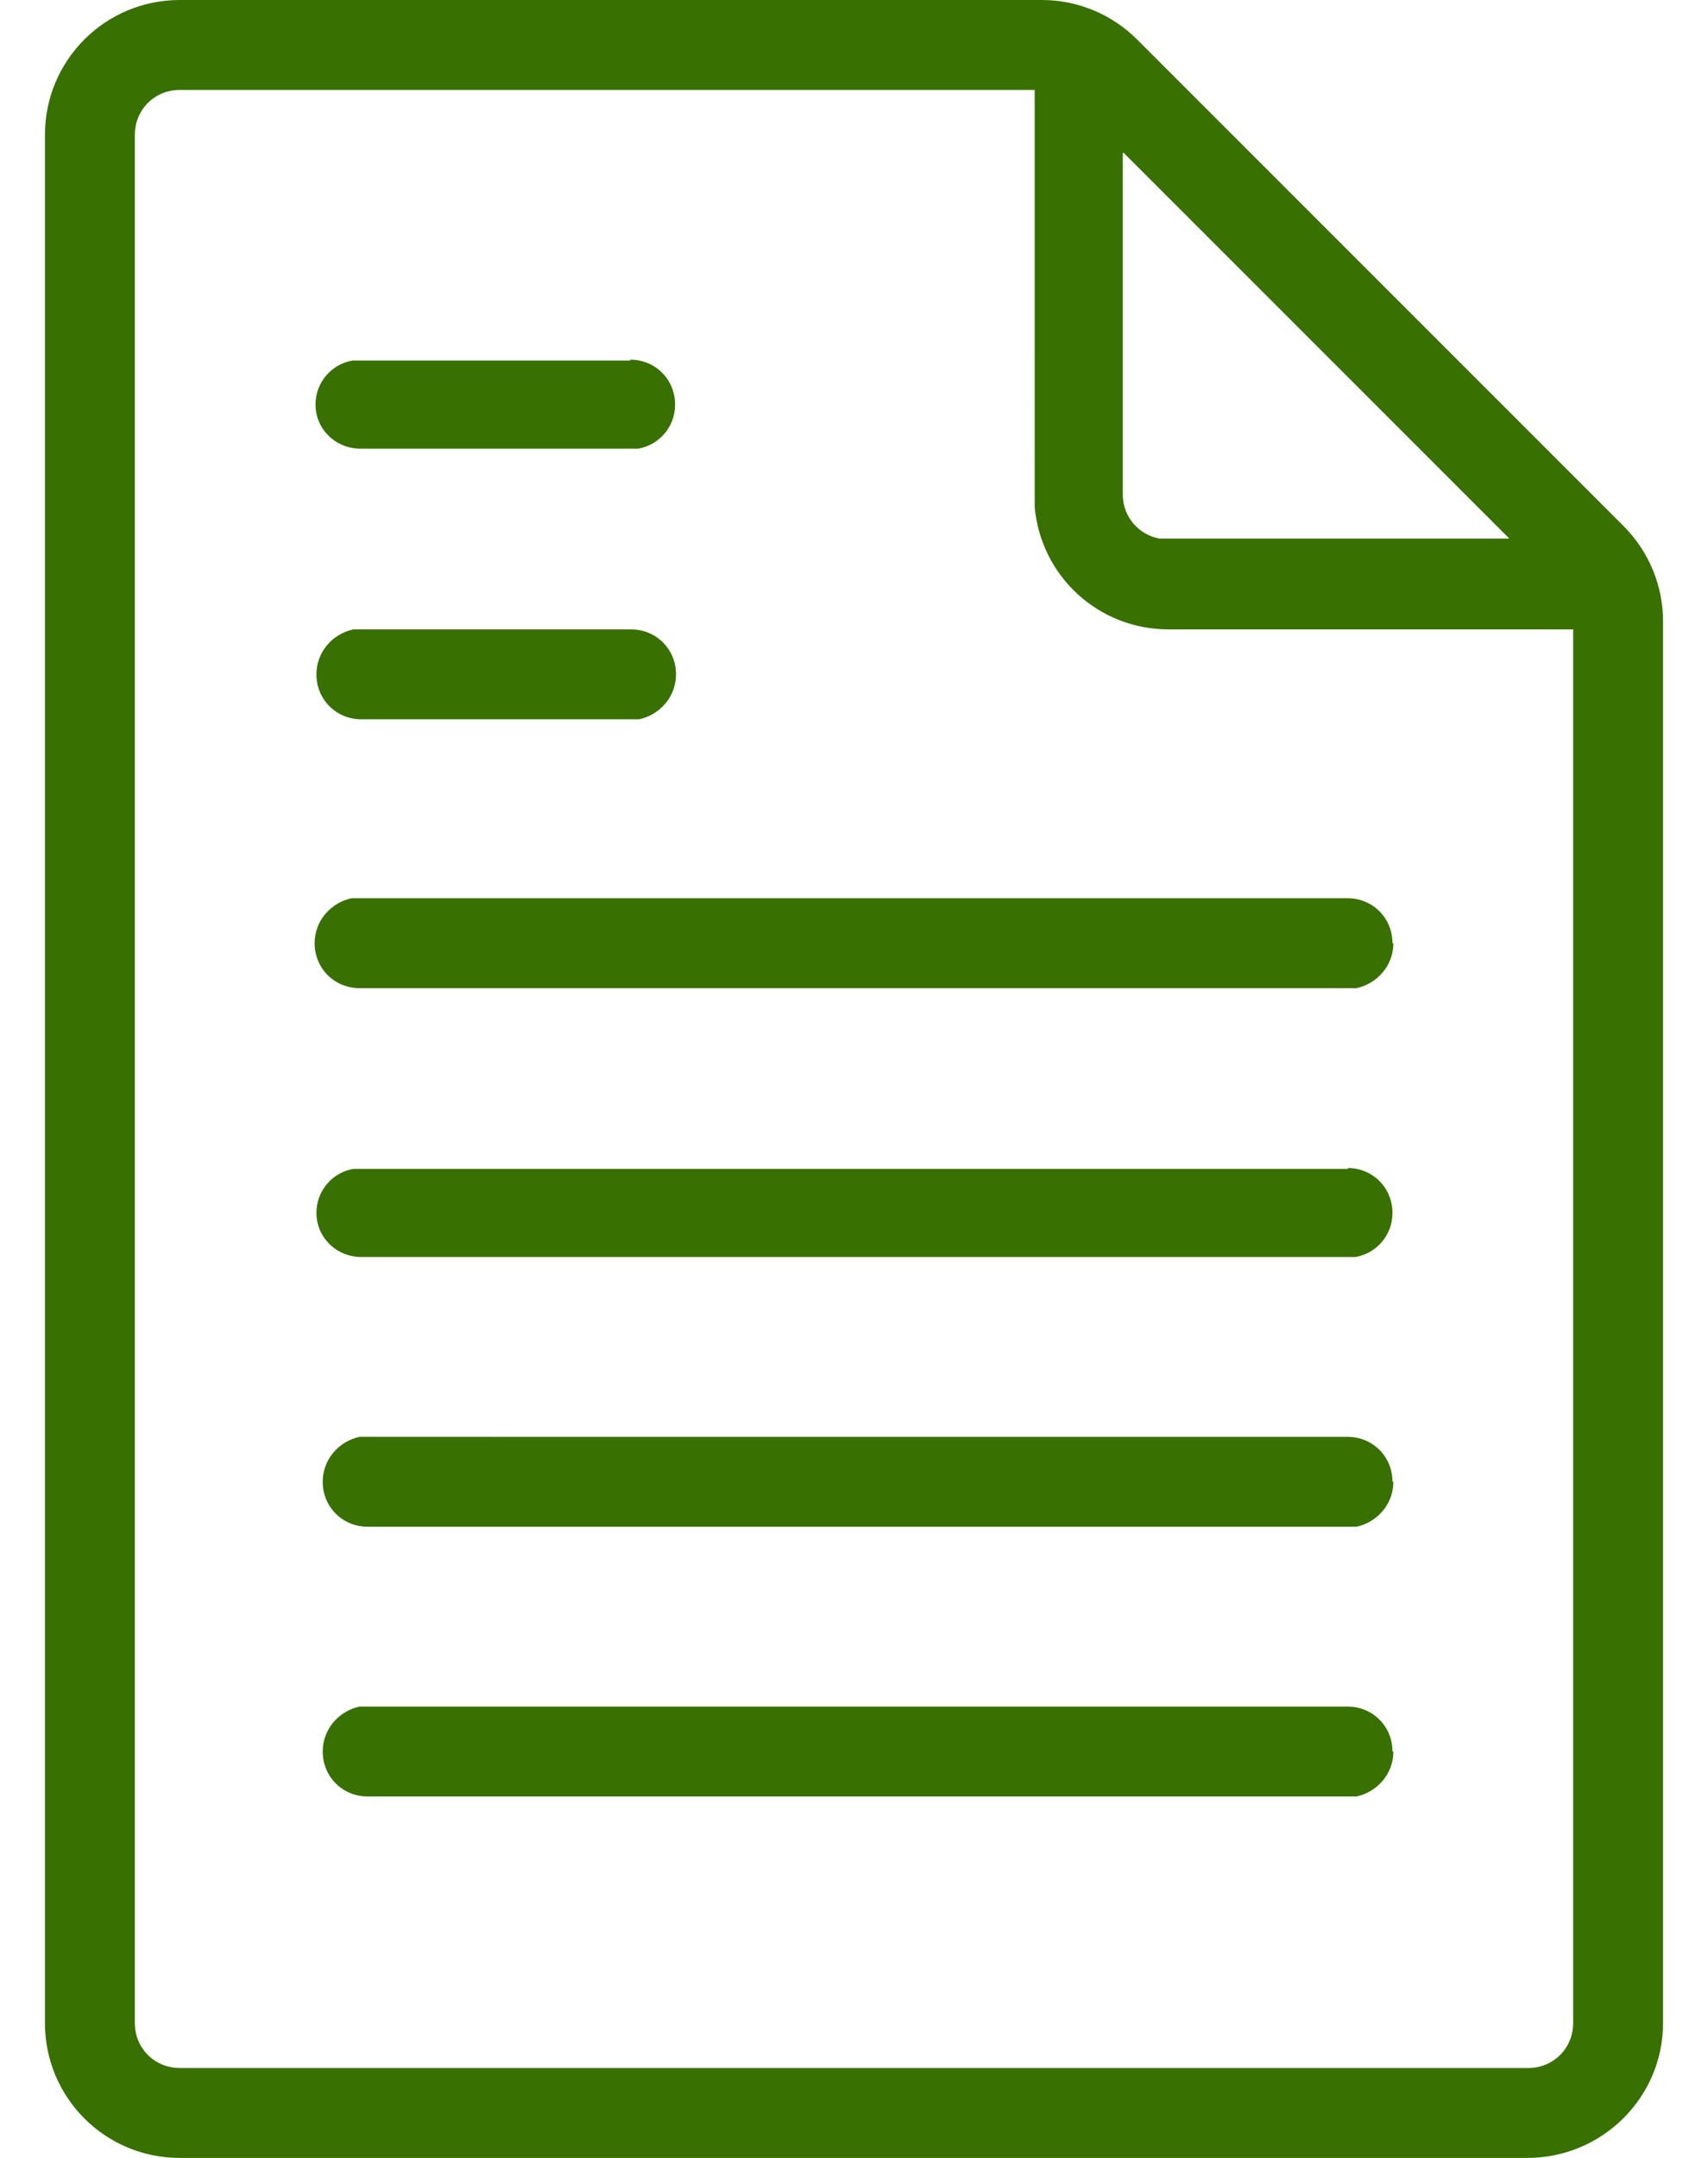
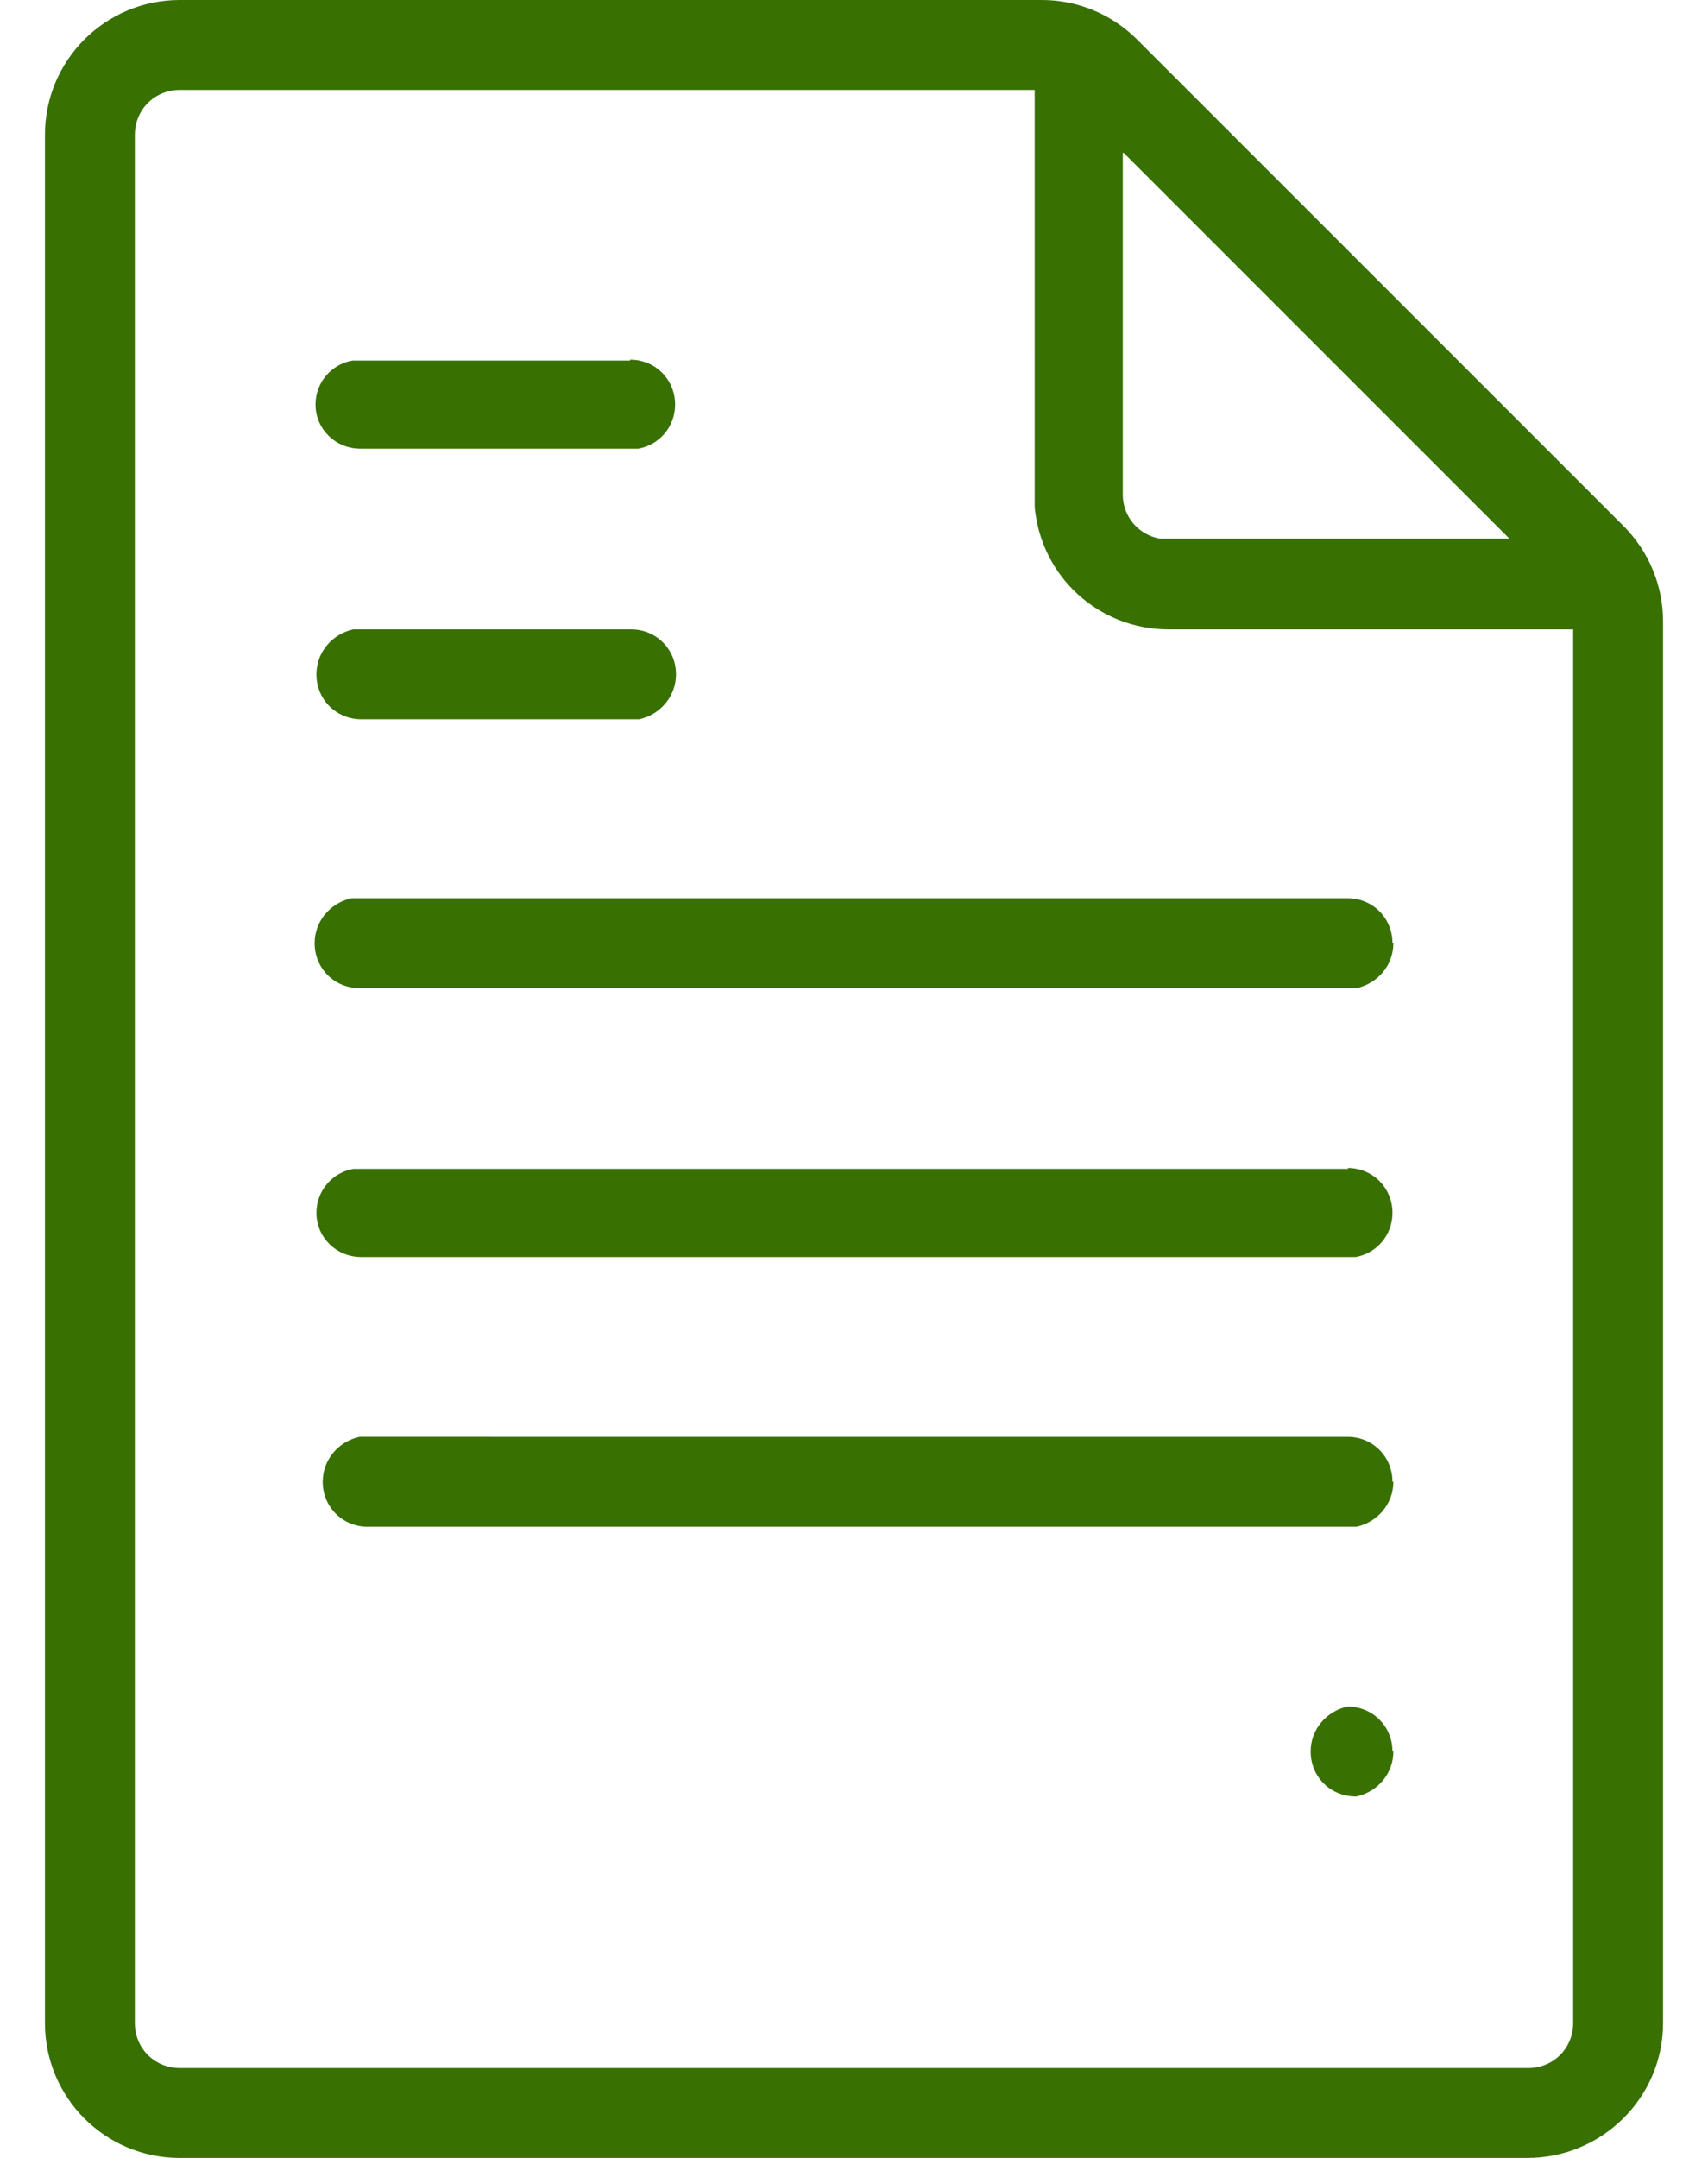
<svg xmlns="http://www.w3.org/2000/svg" id="a" viewBox="0 0 19 24">
  <defs>
    <style>.b{fill:#387002;fill-rule:evenodd;}</style>
  </defs>
-   <path class="b" d="M2,0H11.59c.4,0,.78,.16,1.06,.44l5.41,5.41c.28,.28,.44,.66,.44,1.06v15.59c0,.83-.68,1.5-1.51,1.5H2c-.83,0-1.5-.67-1.5-1.5V1.5C.5,.67,1.17,0,2,0Zm9.5,1H2c-.28,0-.5,.22-.5,.5V22.5c0,.28,.22,.5,.5,.5h15c.28,0,.5-.22,.5-.5V7h-4.5c-.78,0-1.42-.59-1.49-1.36V1Zm.99,.7v3.8c0,.25,.18,.45,.41,.49h3.89L12.5,1.7Zm-5.48,2.3c.28,0,.5,.22,.5,.5,0,.25-.18,.45-.41,.49h-3.09c-.28,0-.5-.22-.5-.49,0-.25,.18-.45,.41-.49h3.09Zm8.48,6.49c0-.28-.22-.5-.5-.5H3.91c-.23,.05-.41,.25-.41,.5,0,.28,.22,.5,.5,.5H15.09c.23-.05,.41-.25,.41-.5Zm-.5,2.5c.28,0,.5,.22,.5,.5,0,.25-.18,.45-.41,.49H4.02c-.28,0-.5-.22-.5-.49,0-.25,.18-.45,.41-.49H15Zm.5,3.49c0-.28-.22-.5-.5-.5H4c-.23,.05-.41,.25-.41,.5,0,.28,.22,.5,.5,.5H15.09c.23-.05,.41-.25,.41-.5Zm0,3c0-.28-.22-.5-.5-.5H4c-.23,.05-.41,.25-.41,.5,0,.28,.22,.5,.5,.5H15.09c.23-.05,.41-.25,.41-.5ZM7.52,7.5c0-.28-.22-.5-.5-.5H3.93c-.23,.05-.41,.25-.41,.5,0,.28,.22,.5,.5,.5h3.09c.23-.05,.41-.25,.41-.5Z" />
+   <path class="b" d="M2,0H11.59c.4,0,.78,.16,1.06,.44l5.41,5.41c.28,.28,.44,.66,.44,1.06v15.59c0,.83-.68,1.5-1.51,1.5H2c-.83,0-1.5-.67-1.5-1.5V1.5C.5,.67,1.17,0,2,0Zm9.5,1H2c-.28,0-.5,.22-.5,.5V22.5c0,.28,.22,.5,.5,.5h15c.28,0,.5-.22,.5-.5V7h-4.5c-.78,0-1.42-.59-1.49-1.36V1Zm.99,.7v3.8c0,.25,.18,.45,.41,.49h3.89L12.5,1.7Zm-5.48,2.3c.28,0,.5,.22,.5,.5,0,.25-.18,.45-.41,.49h-3.09c-.28,0-.5-.22-.5-.49,0-.25,.18-.45,.41-.49h3.09Zm8.48,6.49c0-.28-.22-.5-.5-.5H3.91c-.23,.05-.41,.25-.41,.5,0,.28,.22,.5,.5,.5H15.09c.23-.05,.41-.25,.41-.5Zm-.5,2.5c.28,0,.5,.22,.5,.5,0,.25-.18,.45-.41,.49H4.02c-.28,0-.5-.22-.5-.49,0-.25,.18-.45,.41-.49H15Zm.5,3.49c0-.28-.22-.5-.5-.5H4c-.23,.05-.41,.25-.41,.5,0,.28,.22,.5,.5,.5H15.09c.23-.05,.41-.25,.41-.5Zm0,3c0-.28-.22-.5-.5-.5c-.23,.05-.41,.25-.41,.5,0,.28,.22,.5,.5,.5H15.09c.23-.05,.41-.25,.41-.5ZM7.52,7.5c0-.28-.22-.5-.5-.5H3.93c-.23,.05-.41,.25-.41,.5,0,.28,.22,.5,.5,.5h3.09c.23-.05,.41-.25,.41-.5Z" />
</svg>